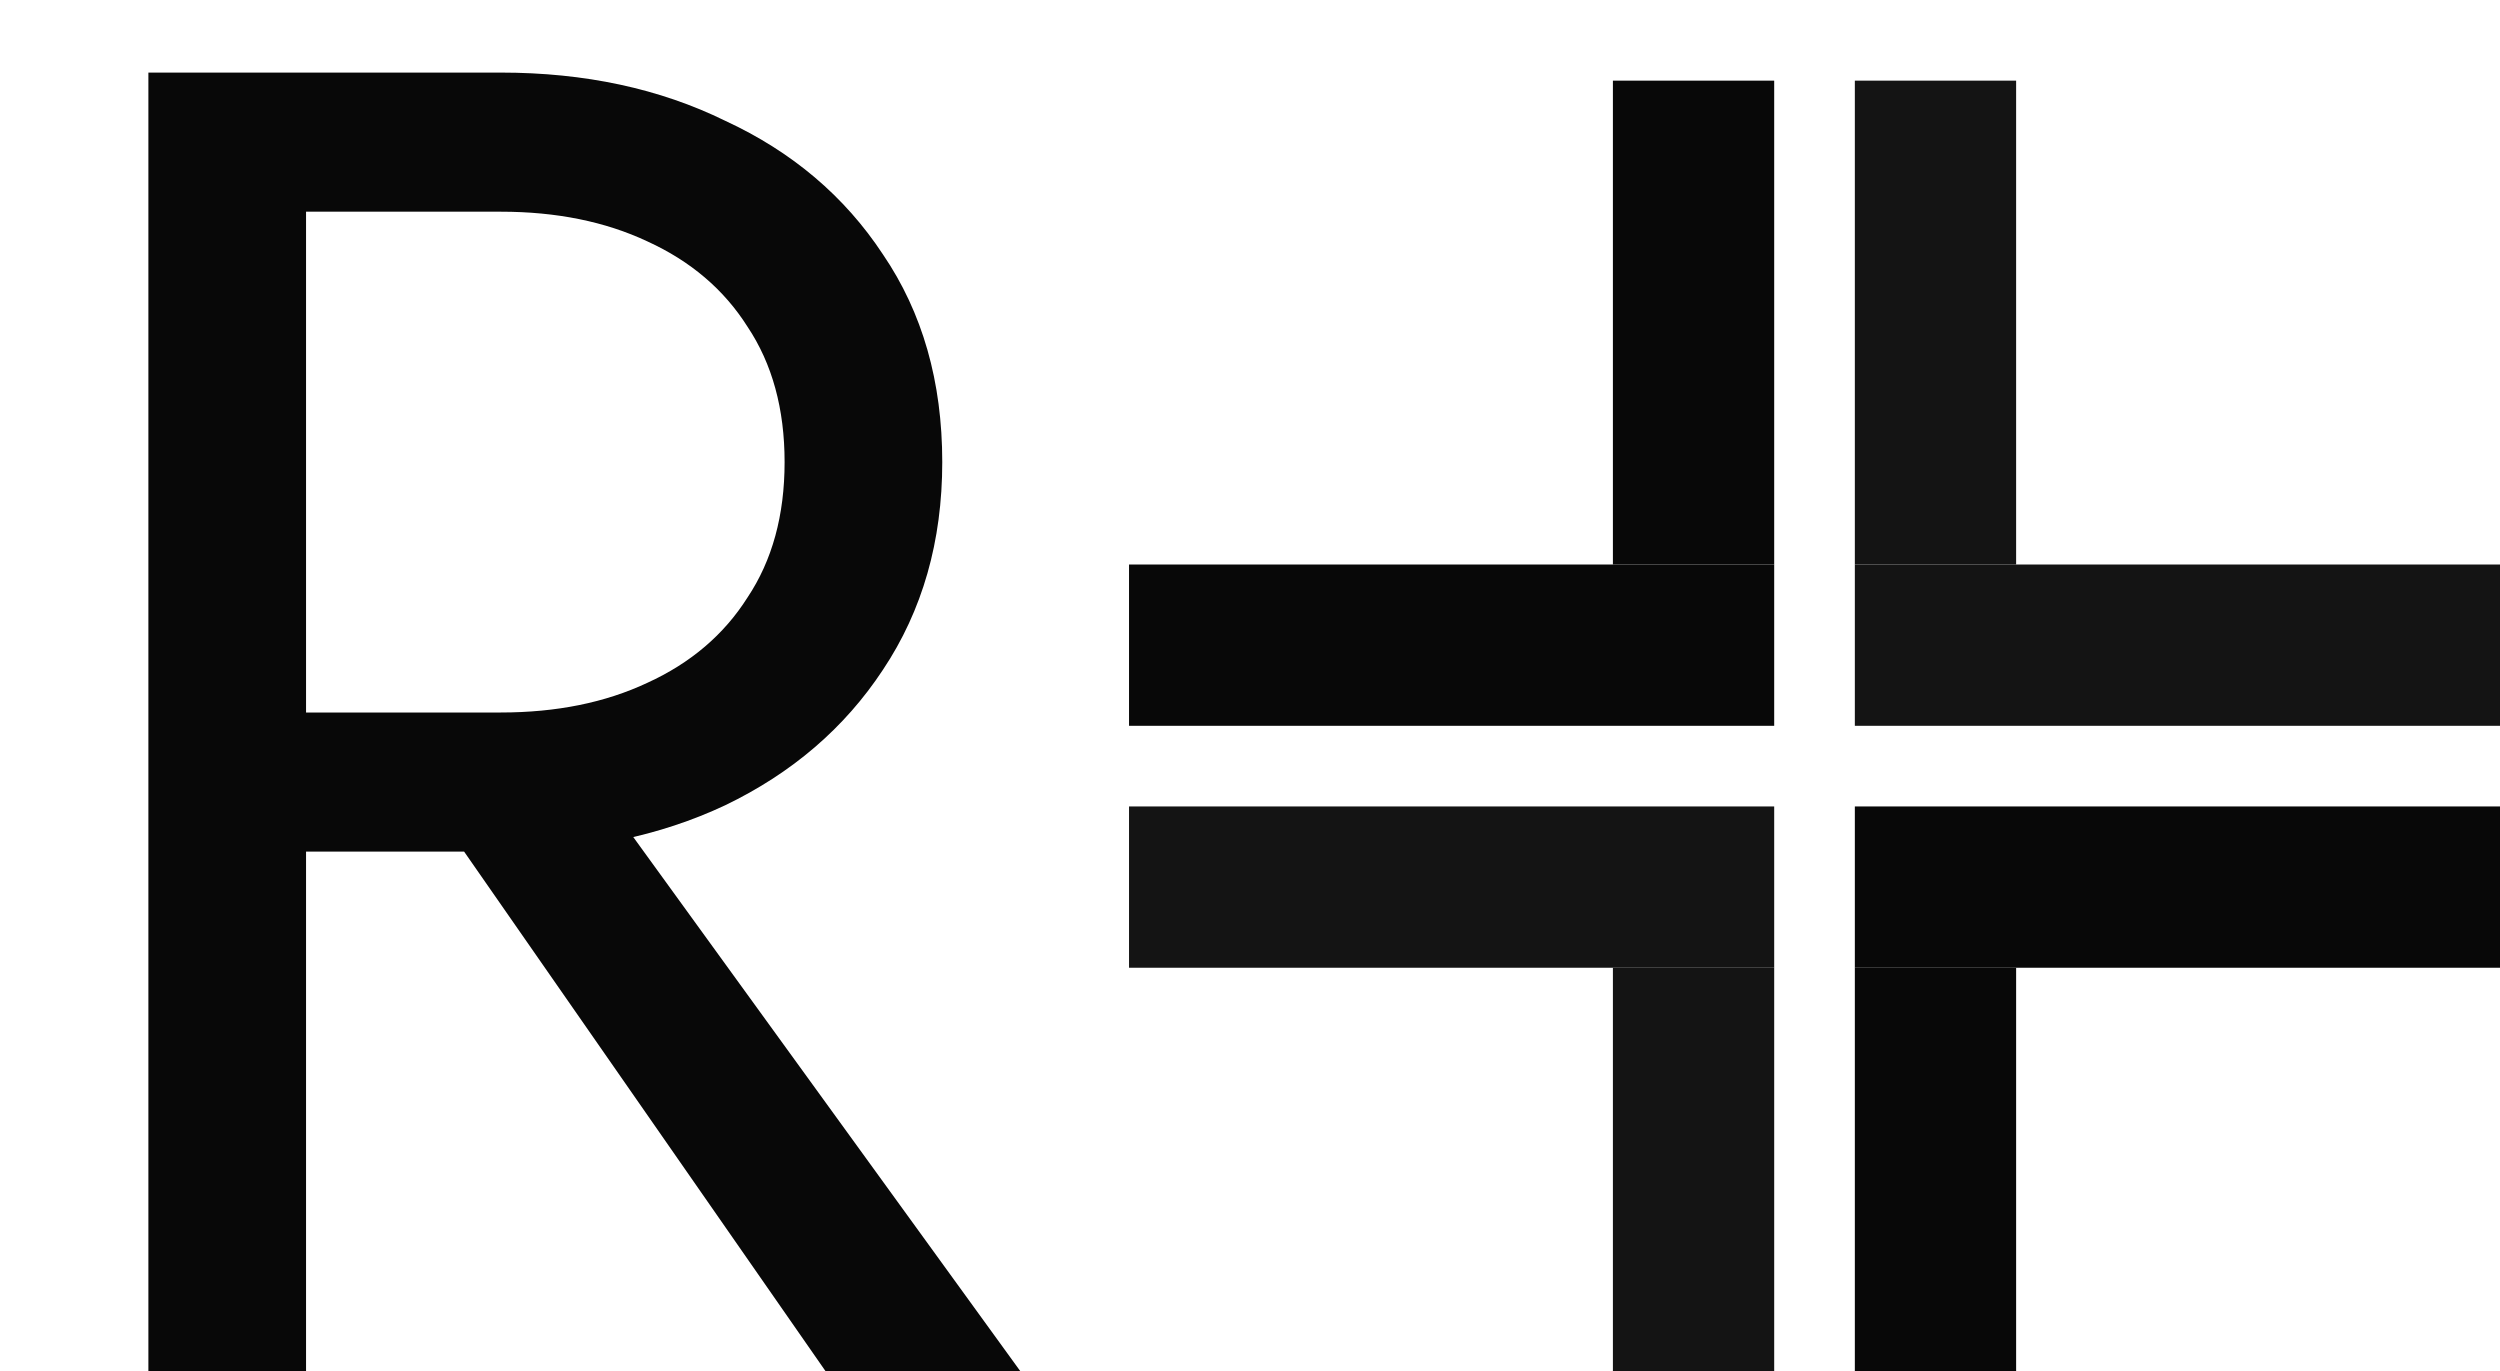
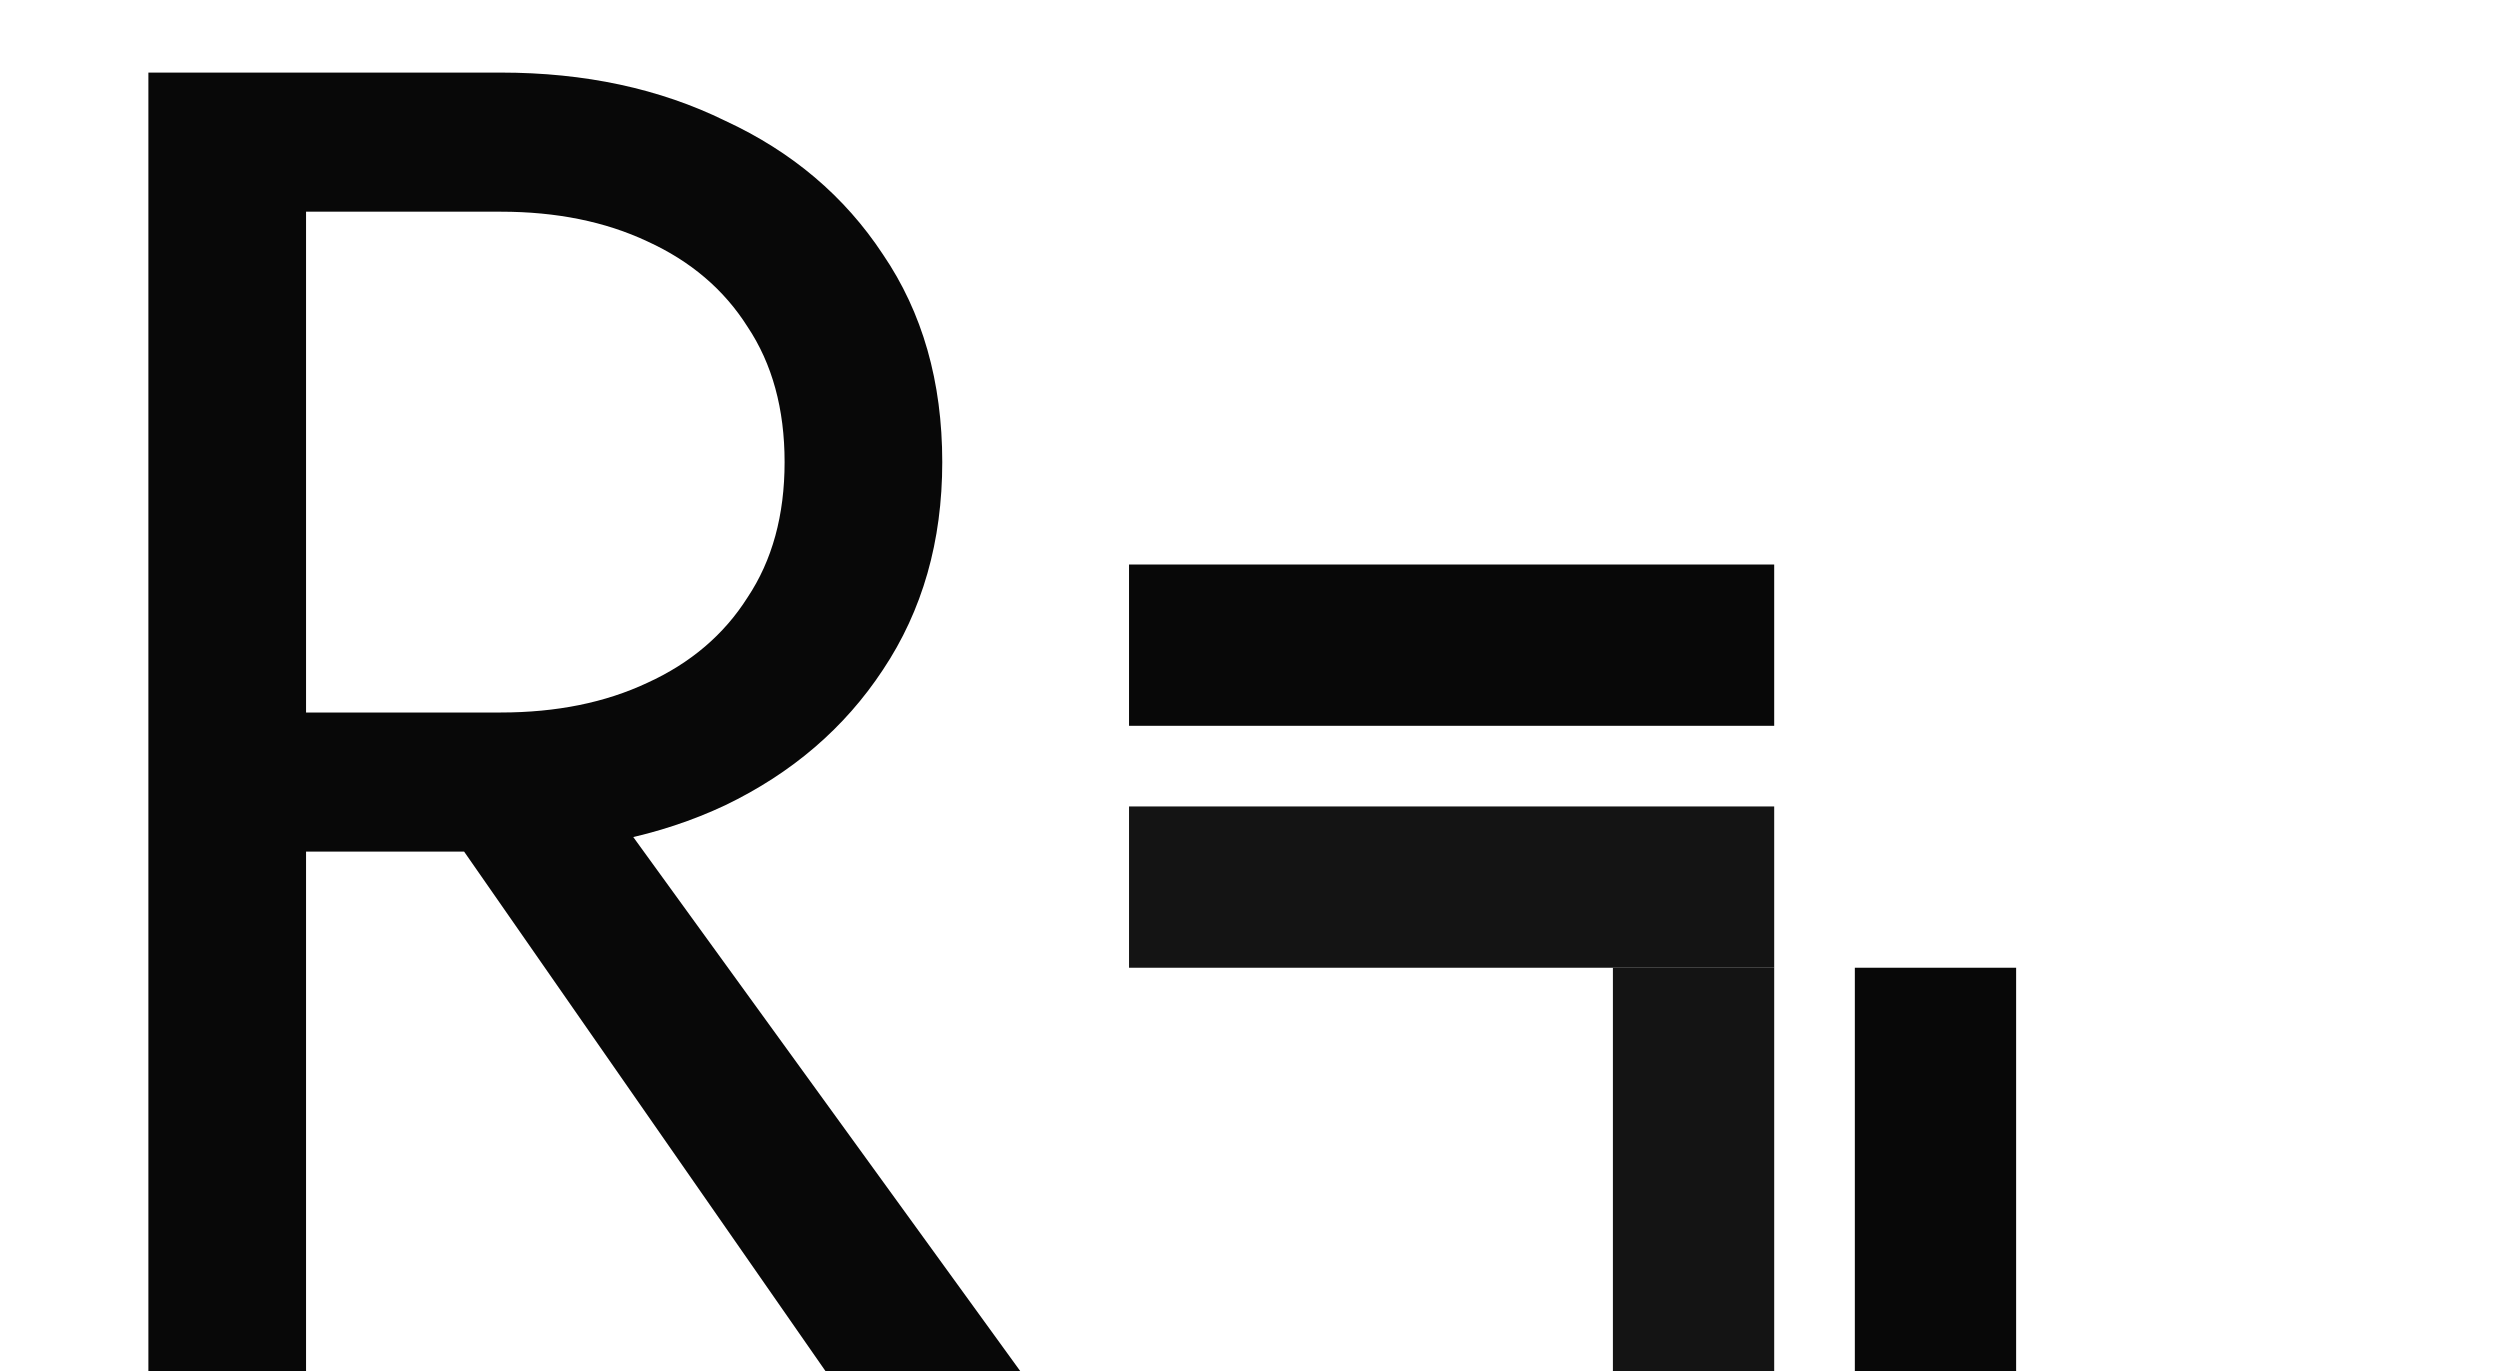
<svg xmlns="http://www.w3.org/2000/svg" width="31" height="17" viewBox="0 0 31 17" fill="none">
  <path d="M4.715 9.065H6.9L12.65 17H10.235L4.715 9.065ZM1.84 0.9H3.795V17H1.84V0.9ZM2.921 2.625V0.9H6.21C7.253 0.9 8.18 1.099 8.993 1.498C9.821 1.881 10.473 2.433 10.948 3.154C11.439 3.875 11.684 4.733 11.684 5.73C11.684 6.711 11.439 7.57 10.948 8.306C10.473 9.027 9.821 9.586 8.993 9.985C8.18 10.368 7.253 10.56 6.21 10.56H2.921V8.835H6.21C6.9 8.835 7.506 8.712 8.027 8.467C8.564 8.222 8.978 7.869 9.269 7.409C9.576 6.949 9.729 6.389 9.729 5.73C9.729 5.071 9.576 4.511 9.269 4.051C8.978 3.591 8.564 3.238 8.027 2.993C7.506 2.748 6.9 2.625 6.21 2.625H2.921Z" fill="#080808" />
  <path d="M14 7H22V9H14V7Z" fill="#080808" />
-   <path d="M20 1H22V7H20V1Z" fill="#080808" />
-   <path d="M23 7H31V9H23V7Z" fill="#141414" />
-   <path d="M23 1H25V7H23V1Z" fill="#141414" />
-   <path d="M23 10H31V12H23V10Z" fill="#080808" />
  <path d="M23 12H25V17H23V12Z" fill="#080808" />
  <path d="M14 10H22V12H14V10Z" fill="#141414" />
  <path d="M20 12H22V17H20V12Z" fill="#141414" />
</svg>